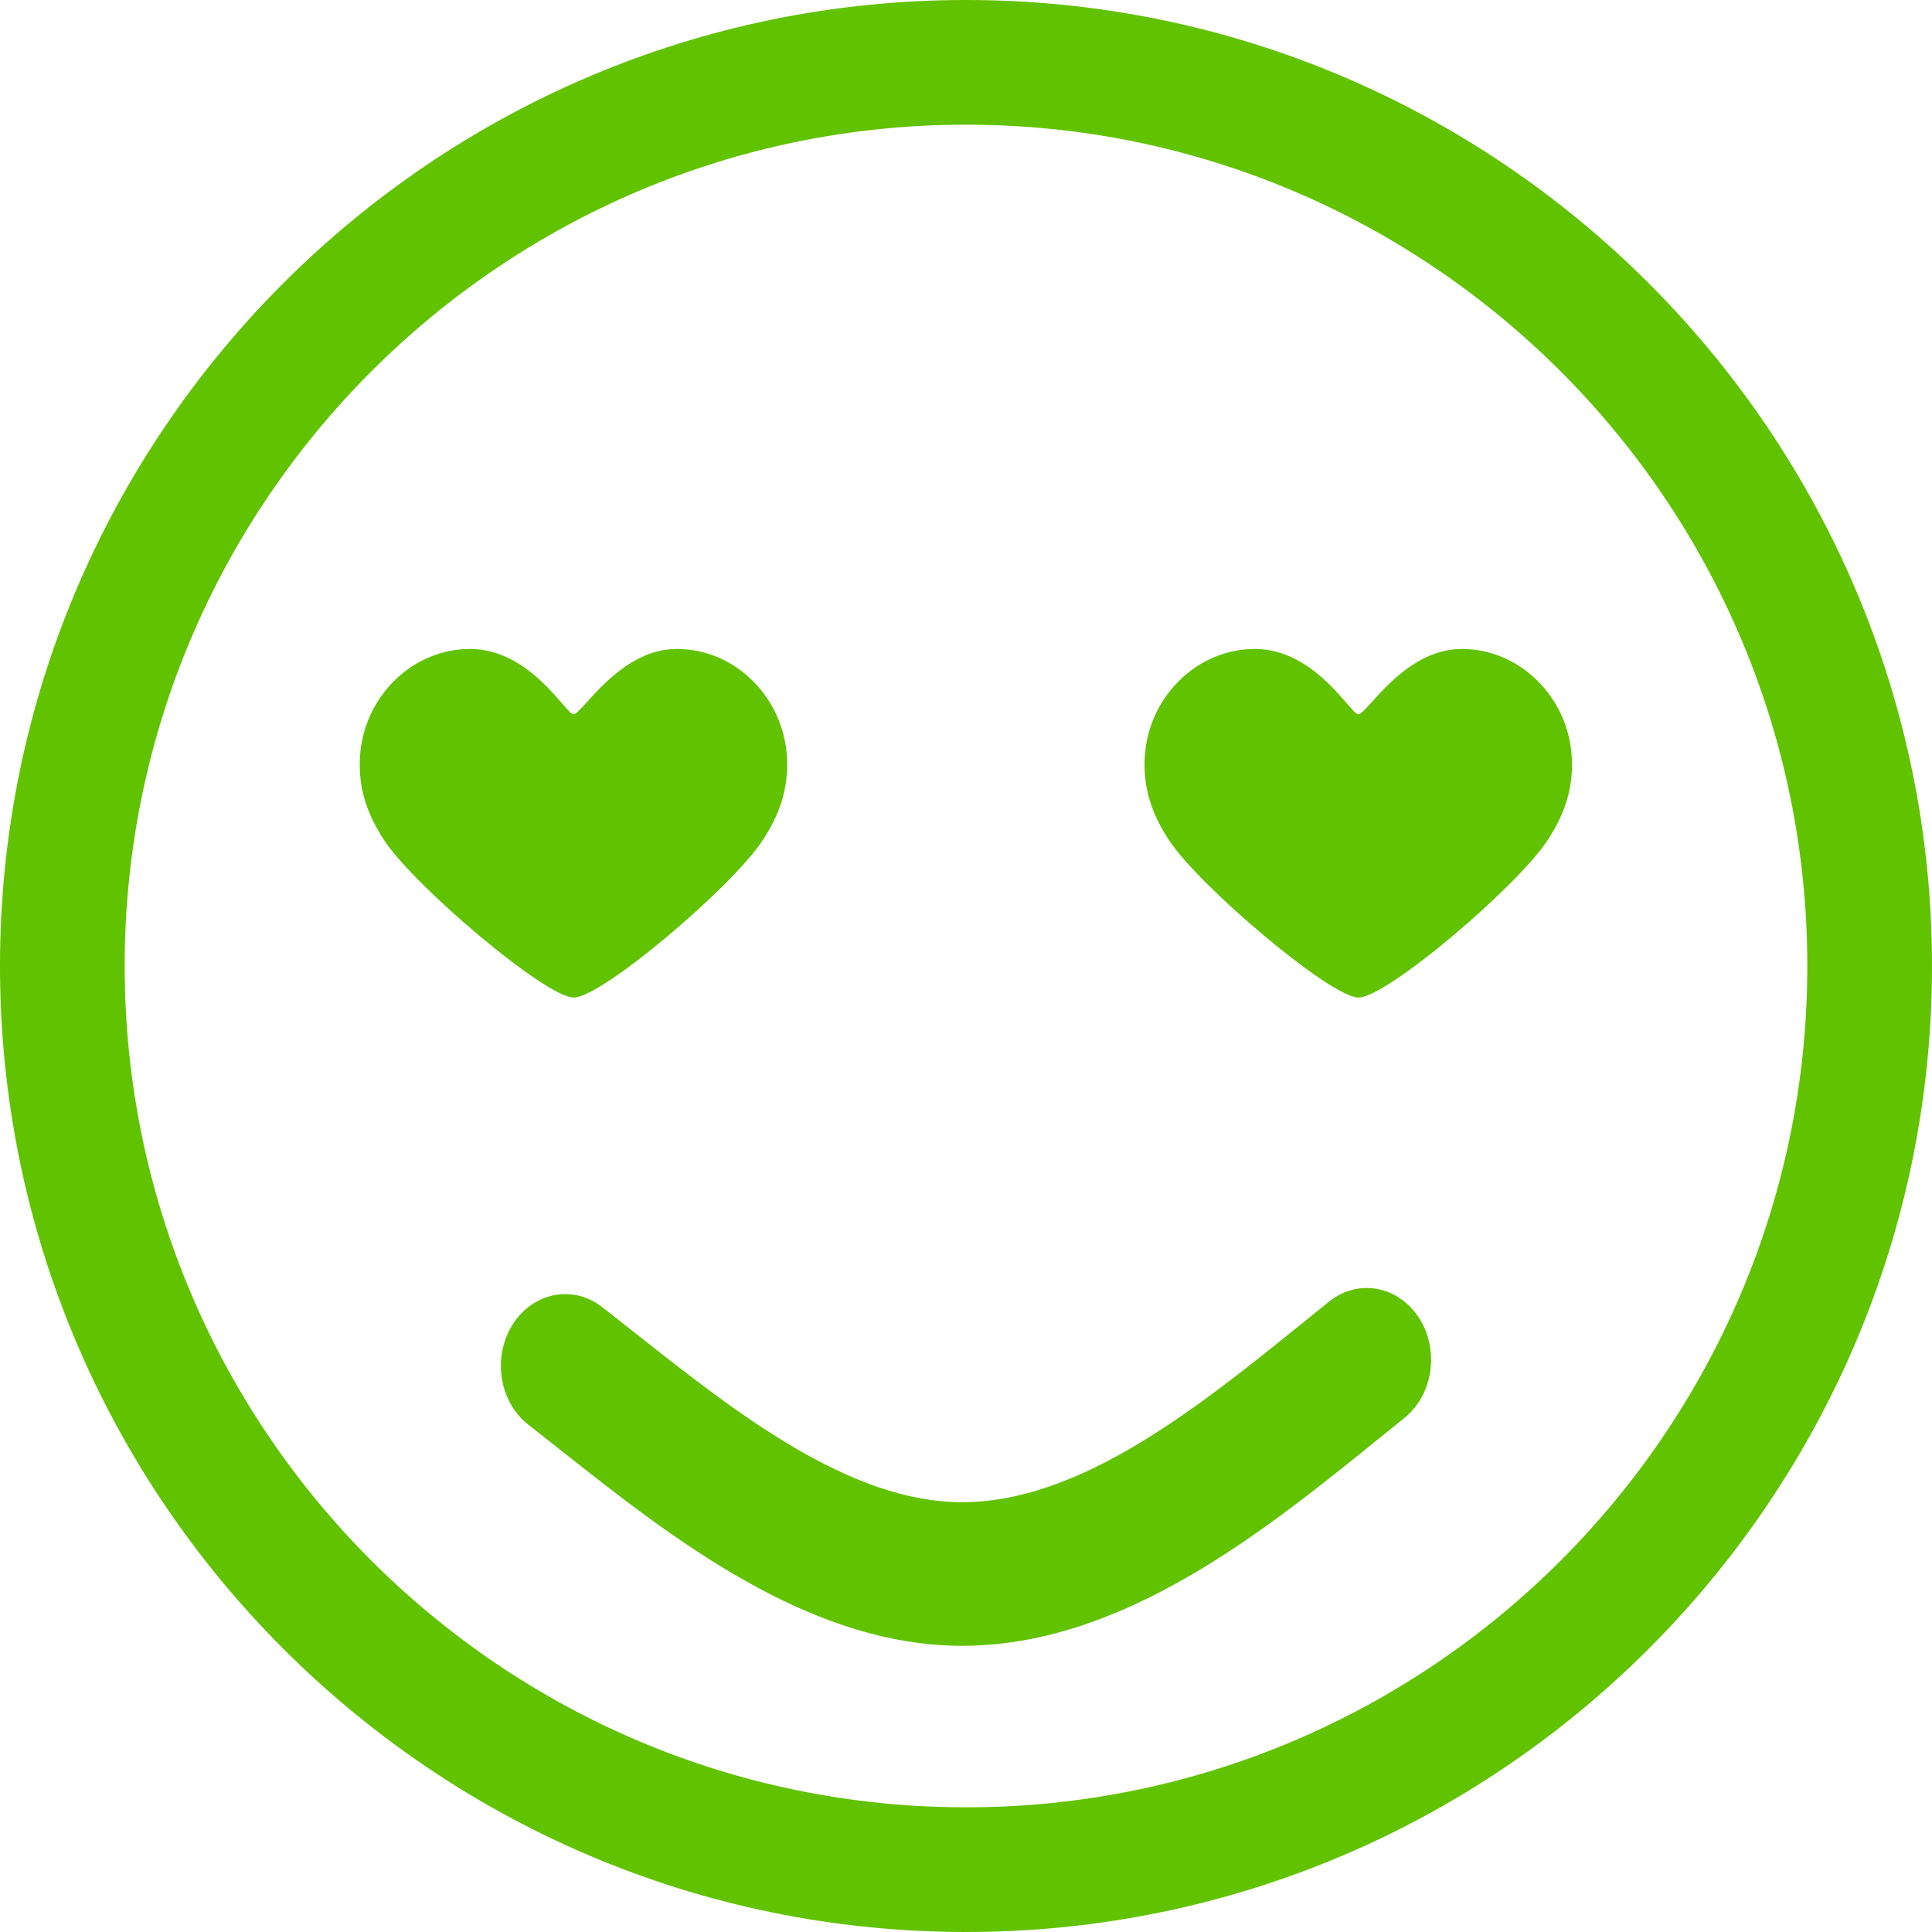
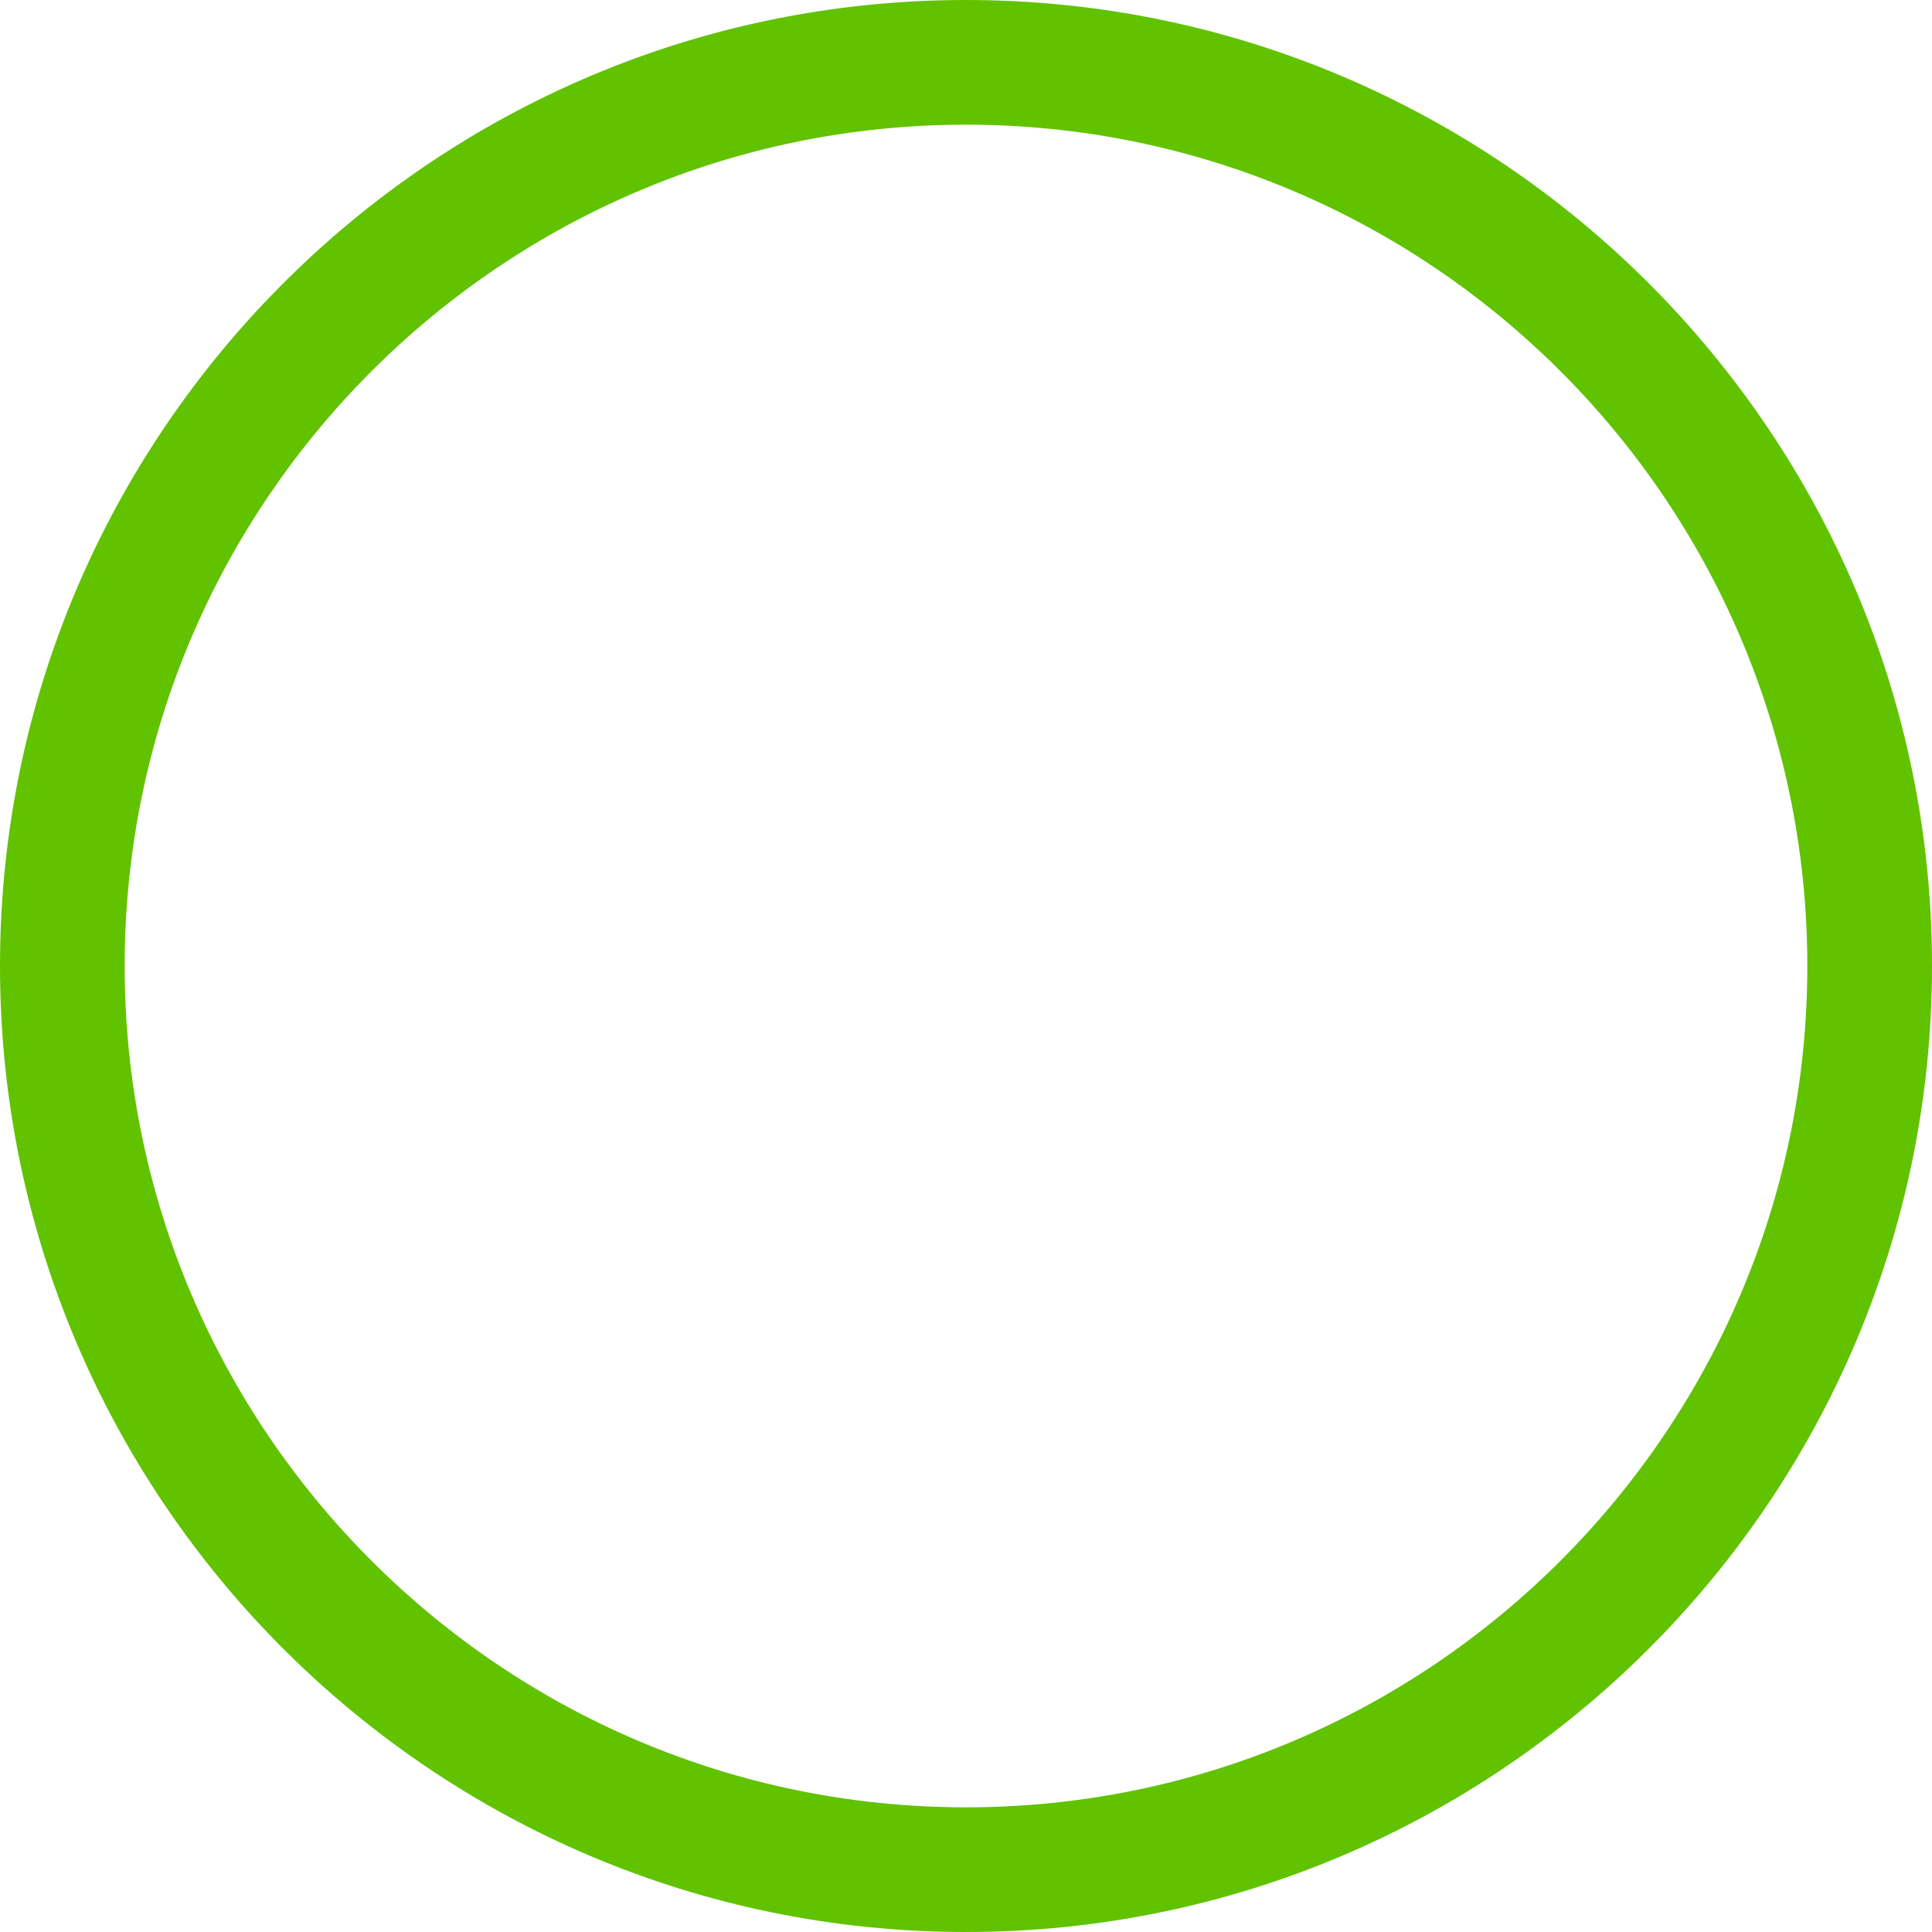
<svg xmlns="http://www.w3.org/2000/svg" width="30" height="30" viewBox="0 0 30 30">
  <g fill="#61C200" fill-rule="nonzero">
-     <path d="M10.51 10.077c-.9 0-1.47 1.014-1.605 1.014-.118 0-.666-1.014-1.606-1.014-.914 0-1.661.762-1.71 1.686-.028.522.139.919.373 1.279.468.718 2.515 2.448 2.946 2.448.44 0 2.468-1.724 2.939-2.448.235-.362.4-.757.373-1.279-.049-.924-.795-1.686-1.71-1.686zM22.697 10.077c-.9 0-1.47 1.014-1.606 1.014-.118 0-.666-1.014-1.606-1.014-.914 0-1.66.762-1.71 1.686-.027.522.14.919.374 1.279.468.718 2.515 2.448 2.945 2.448.44 0 2.468-1.724 2.94-2.448.235-.362.4-.757.373-1.279-.049-.924-.796-1.686-1.71-1.686z" />
    <path d="M15 30C6.729 30 0 23.271 0 15S6.729 0 15 0s15 6.729 15 15-6.729 15-15 15zm0-28.064C7.796 1.936 1.936 7.796 1.936 15S7.796 28.064 15 28.064 28.064 22.204 28.064 15 22.204 1.936 15 1.936z" />
-     <path d="M14.94 25.556c-2.388 0-4.515-1.68-6.224-3.03l-.51-.402c-.453-.352-.564-1.047-.249-1.552.316-.505.94-.629 1.392-.276.17.132.344.27.522.41 1.555 1.228 3.317 2.62 5.069 2.62 1.843 0 3.673-1.48 5.288-2.784l.412-.333c.449-.359 1.073-.244 1.395.256.321.5.219 1.196-.23 1.555l-.405.327c-1.769 1.43-3.97 3.209-6.46 3.209z" />
  </g>
</svg>